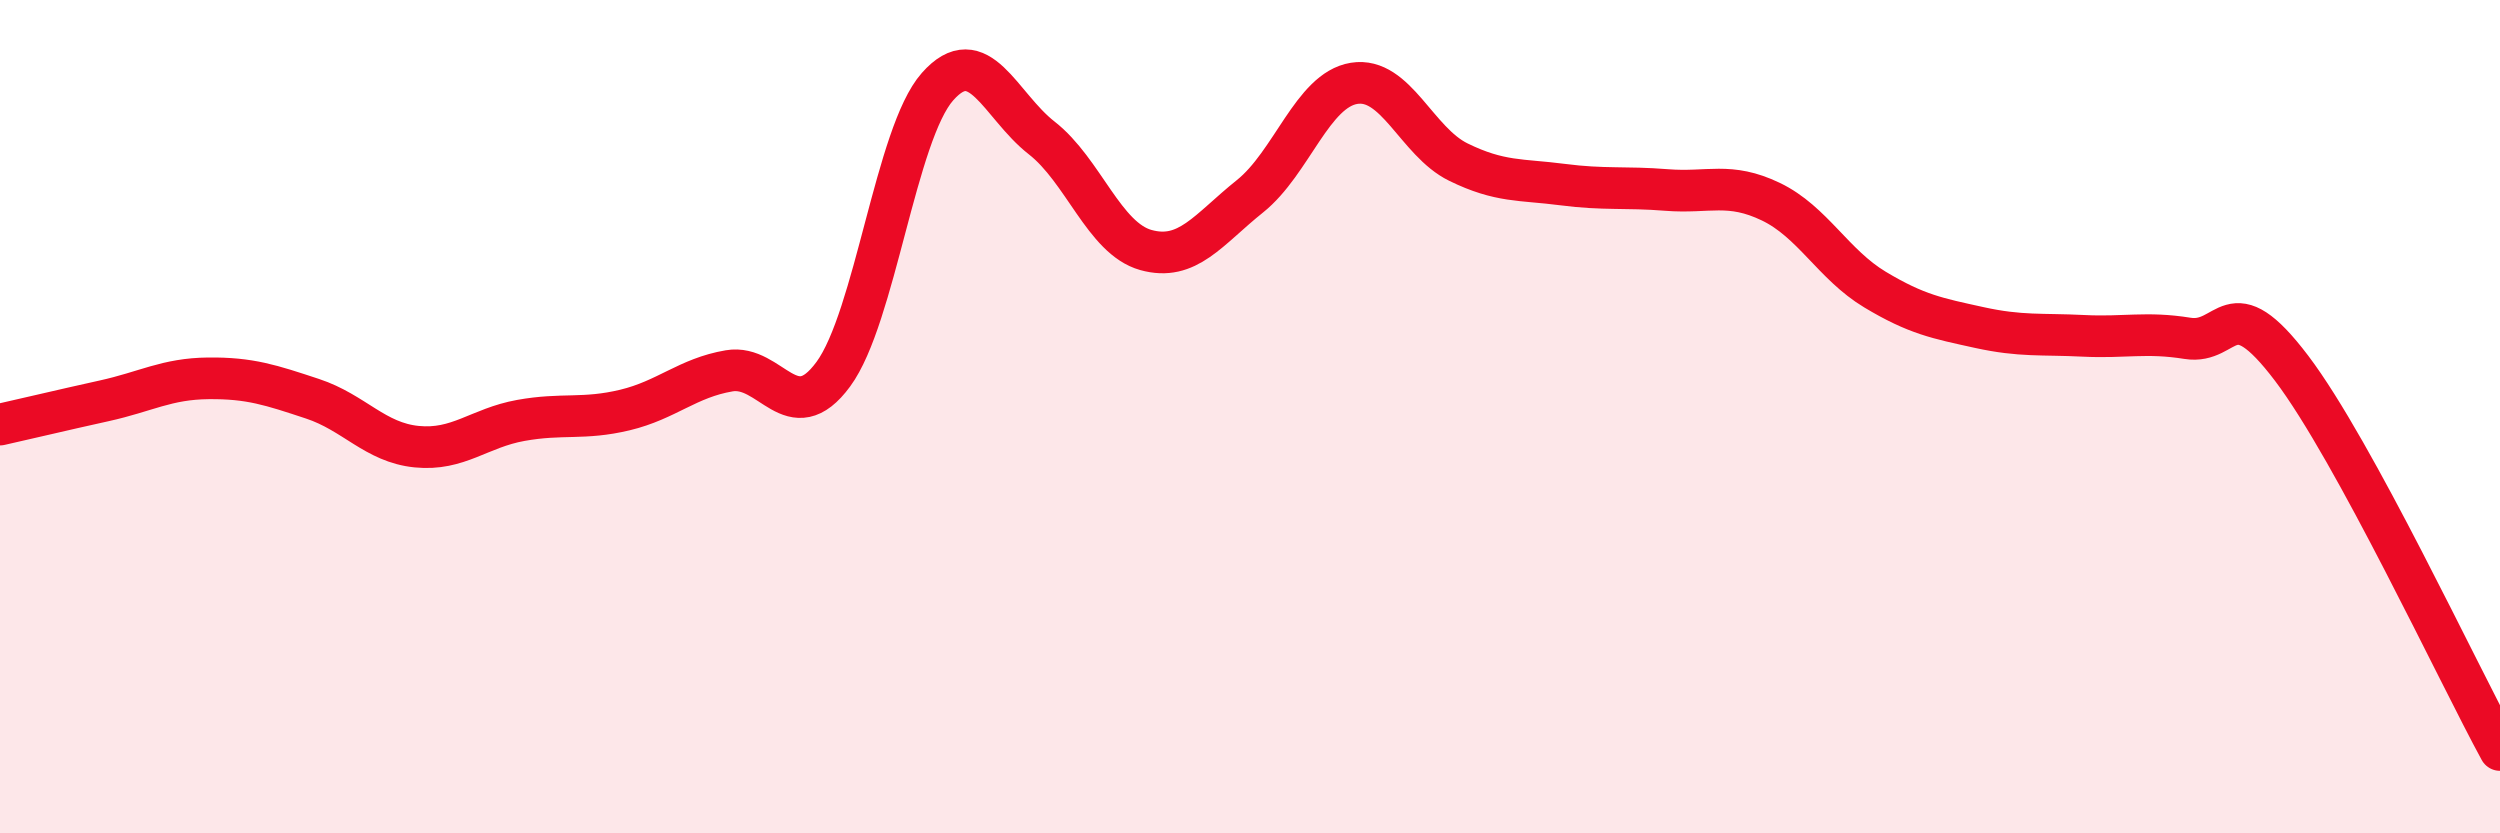
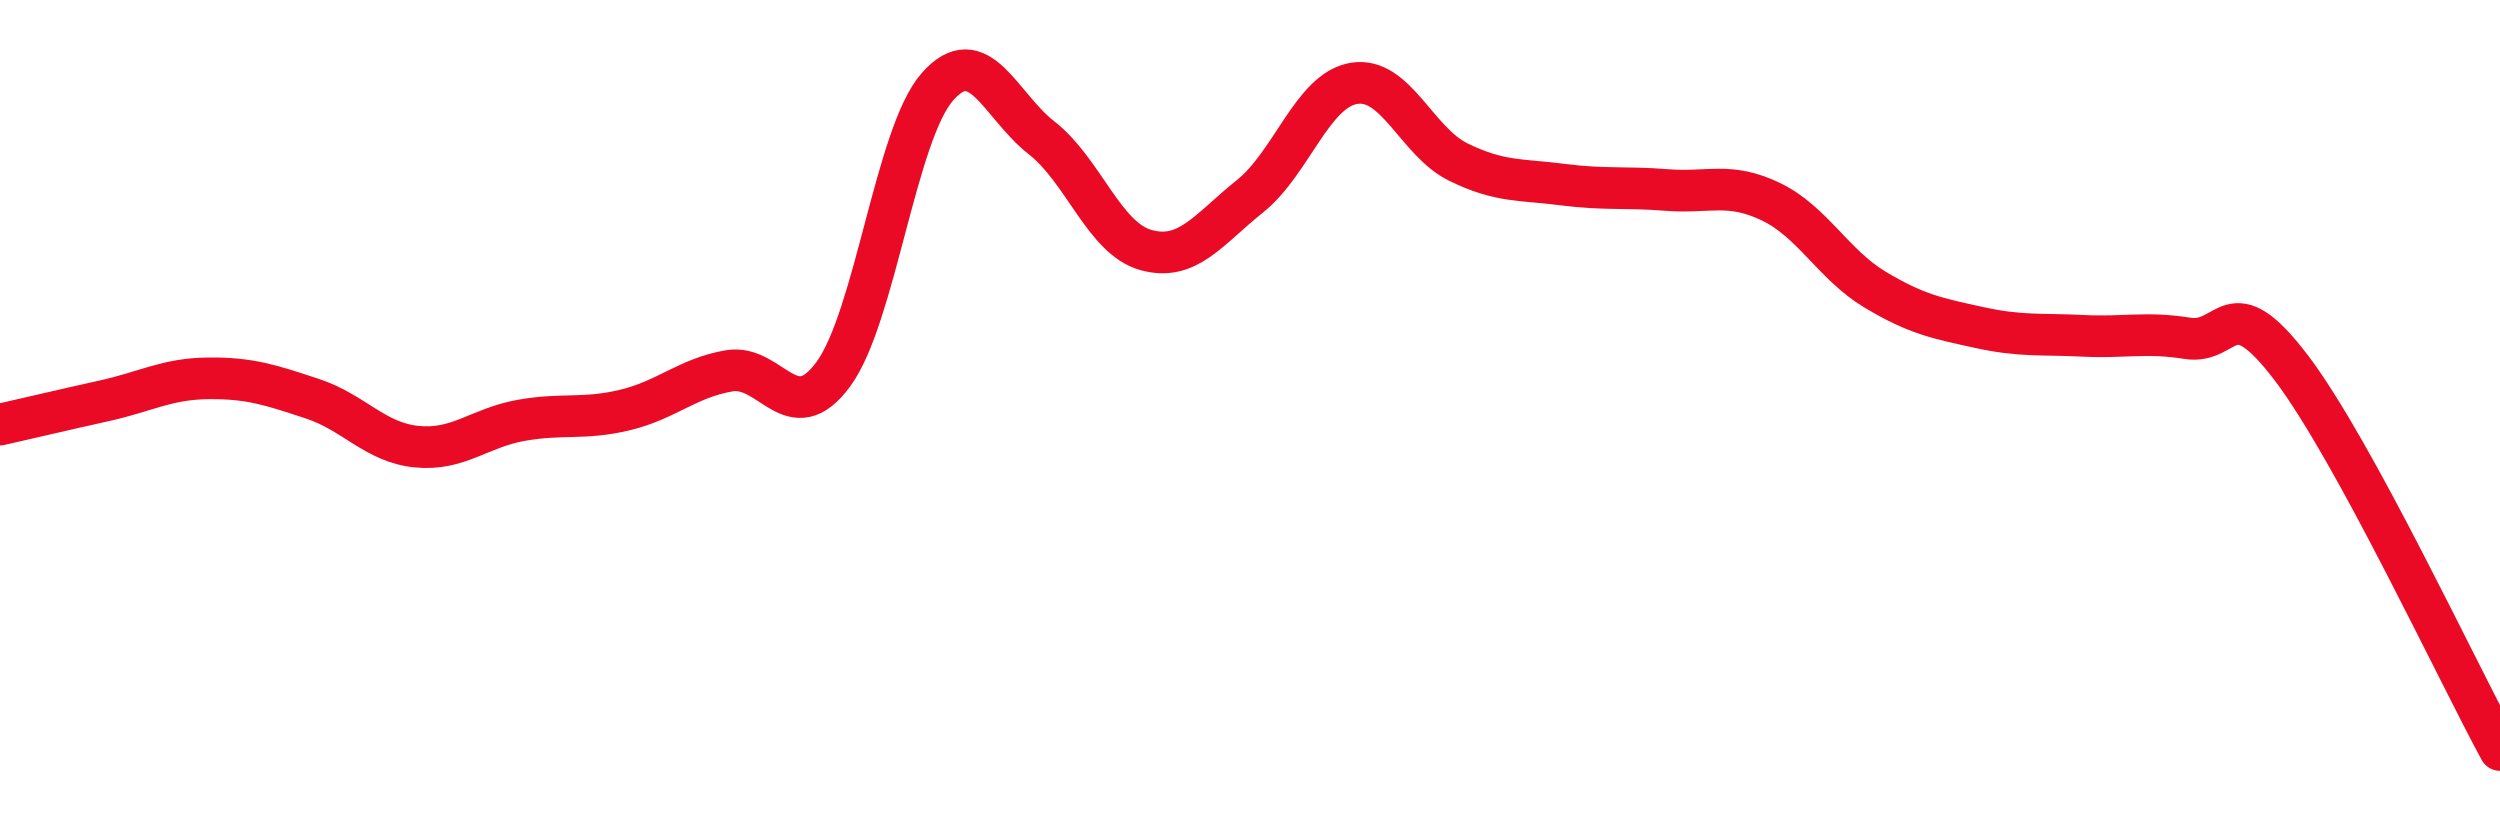
<svg xmlns="http://www.w3.org/2000/svg" width="60" height="20" viewBox="0 0 60 20">
-   <path d="M 0,10.19 C 0.5,10.08 1.5,9.84 2.5,9.62 C 3.5,9.4 4,9.09 5,9.08 C 6,9.07 6.5,9.24 7.5,9.57 C 8.5,9.9 9,10.62 10,10.72 C 11,10.82 11.5,10.27 12.5,10.09 C 13.5,9.91 14,10.08 15,9.84 C 16,9.6 16.5,9.07 17.5,8.9 C 18.5,8.73 19,10.34 20,8.98 C 21,7.62 21.5,3.21 22.5,2.08 C 23.5,0.95 24,2.53 25,3.31 C 26,4.09 26.5,5.72 27.5,6 C 28.5,6.28 29,5.51 30,4.71 C 31,3.91 31.5,2.16 32.5,2 C 33.5,1.84 34,3.4 35,3.89 C 36,4.38 36.5,4.3 37.5,4.43 C 38.5,4.56 39,4.48 40,4.56 C 41,4.64 41.5,4.36 42.5,4.84 C 43.5,5.32 44,6.35 45,6.95 C 46,7.55 46.5,7.64 47.5,7.86 C 48.5,8.08 49,8.01 50,8.06 C 51,8.11 51.5,7.96 52.5,8.12 C 53.5,8.28 53.5,6.86 55,8.84 C 56.5,10.82 59,16.17 60,18L60 20L0 20Z" fill="#EB0A25" opacity="0.1" stroke-linecap="round" stroke-linejoin="round" />
  <path d="M 0,10.19 C 0.5,10.08 1.5,9.84 2.5,9.62 C 3.5,9.4 4,9.09 5,9.08 C 6,9.07 6.5,9.24 7.5,9.57 C 8.5,9.9 9,10.62 10,10.72 C 11,10.82 11.5,10.27 12.5,10.09 C 13.5,9.91 14,10.08 15,9.84 C 16,9.6 16.5,9.07 17.5,8.9 C 18.5,8.73 19,10.34 20,8.98 C 21,7.62 21.5,3.21 22.5,2.08 C 23.5,0.95 24,2.53 25,3.31 C 26,4.09 26.5,5.72 27.5,6 C 28.5,6.28 29,5.51 30,4.71 C 31,3.91 31.5,2.16 32.5,2 C 33.5,1.84 34,3.4 35,3.89 C 36,4.38 36.5,4.3 37.5,4.43 C 38.5,4.56 39,4.48 40,4.56 C 41,4.64 41.5,4.36 42.5,4.84 C 43.5,5.32 44,6.35 45,6.95 C 46,7.55 46.5,7.64 47.5,7.86 C 48.5,8.08 49,8.01 50,8.06 C 51,8.11 51.5,7.96 52.5,8.12 C 53.5,8.28 53.5,6.86 55,8.84 C 56.5,10.82 59,16.17 60,18" stroke="#EB0A25" stroke-width="1" fill="none" stroke-linecap="round" stroke-linejoin="round" />
</svg>